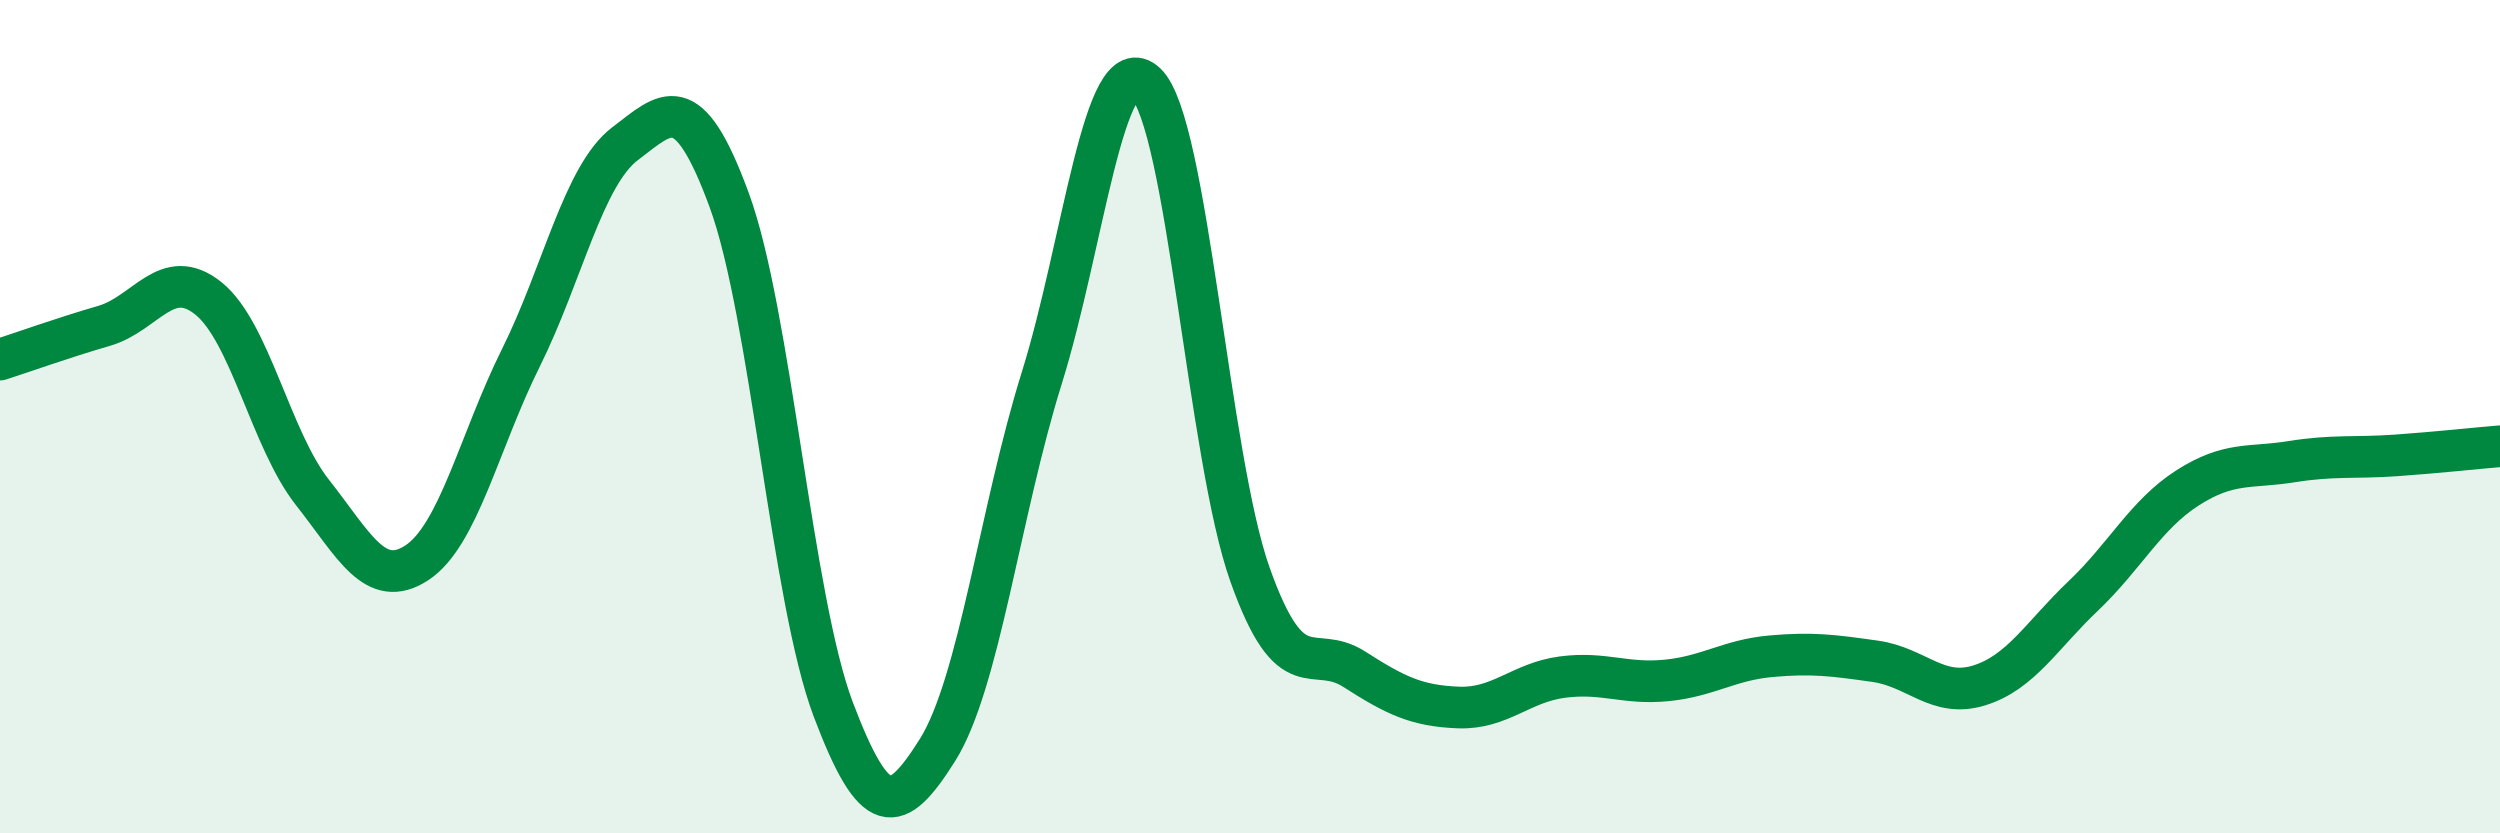
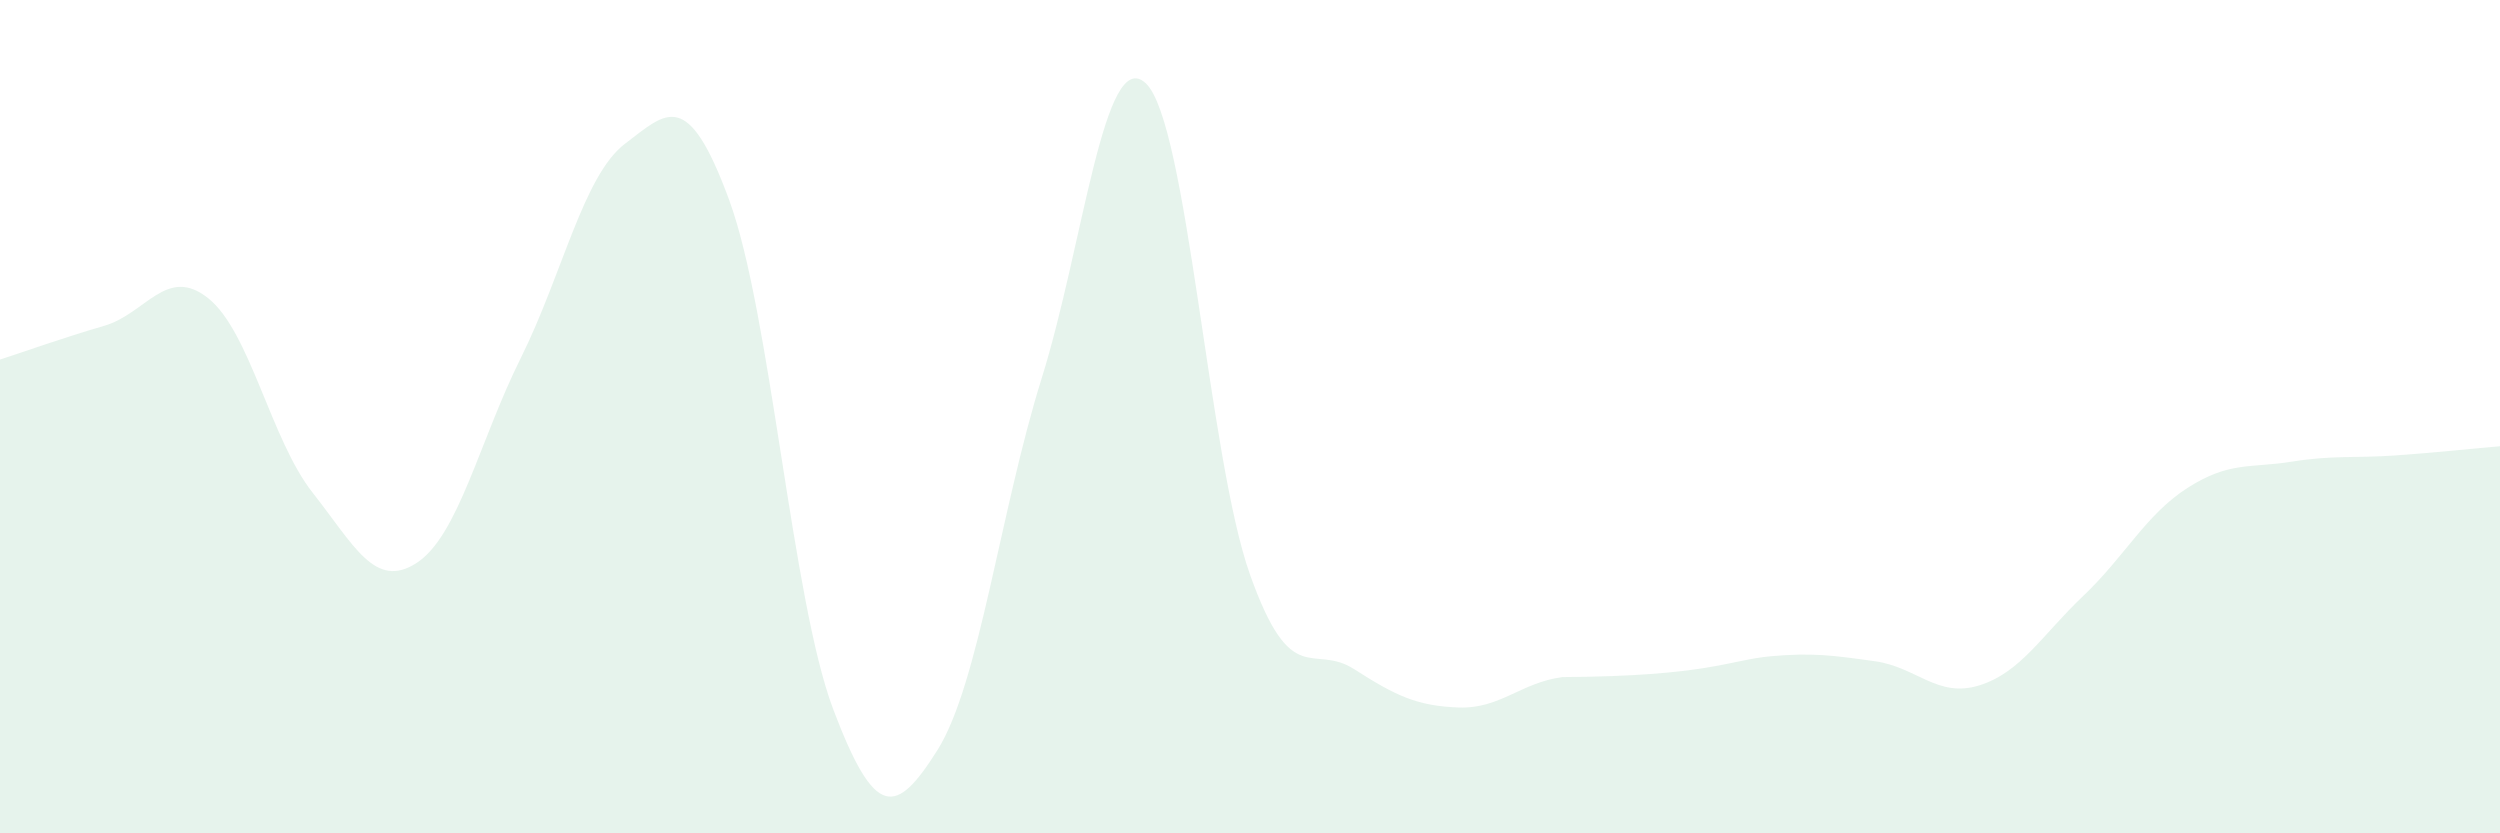
<svg xmlns="http://www.w3.org/2000/svg" width="60" height="20" viewBox="0 0 60 20">
-   <path d="M 0,8.63 C 0.5,8.47 1.5,8.11 2.5,7.82 C 3.5,7.53 4,6.36 5,7.16 C 6,7.96 6.5,10.55 7.5,11.82 C 8.5,13.09 9,14.16 10,13.51 C 11,12.86 11.5,10.6 12.5,8.59 C 13.5,6.58 14,4.21 15,3.45 C 16,2.69 16.5,2.08 17.5,4.8 C 18.5,7.52 19,14.39 20,17.03 C 21,19.67 21.5,19.59 22.5,18 C 23.5,16.41 24,12.28 25,9.08 C 26,5.88 26.5,1.06 27.5,2 C 28.5,2.94 29,10.98 30,13.79 C 31,16.6 31.5,15.42 32.5,16.06 C 33.5,16.7 34,16.94 35,16.98 C 36,17.02 36.5,16.38 37.5,16.25 C 38.5,16.12 39,16.43 40,16.33 C 41,16.23 41.5,15.84 42.5,15.75 C 43.5,15.66 44,15.73 45,15.87 C 46,16.01 46.5,16.76 47.5,16.45 C 48.5,16.14 49,15.25 50,14.3 C 51,13.35 51.5,12.35 52.5,11.71 C 53.5,11.07 54,11.24 55,11.08 C 56,10.92 56.5,11 57.5,10.93 C 58.5,10.86 59.5,10.75 60,10.71L60 20L0 20Z" fill="#008740" opacity="0.1" stroke-linecap="round" stroke-linejoin="round" />
-   <path d="M 0,8.63 C 0.5,8.47 1.5,8.11 2.5,7.82 C 3.5,7.53 4,6.36 5,7.16 C 6,7.96 6.5,10.55 7.5,11.82 C 8.5,13.09 9,14.16 10,13.51 C 11,12.86 11.5,10.6 12.5,8.59 C 13.5,6.58 14,4.21 15,3.45 C 16,2.69 16.5,2.08 17.5,4.8 C 18.5,7.52 19,14.39 20,17.03 C 21,19.67 21.5,19.59 22.5,18 C 23.5,16.41 24,12.28 25,9.08 C 26,5.88 26.5,1.06 27.5,2 C 28.5,2.94 29,10.98 30,13.79 C 31,16.6 31.5,15.42 32.5,16.06 C 33.5,16.7 34,16.94 35,16.98 C 36,17.02 36.5,16.38 37.5,16.25 C 38.5,16.12 39,16.43 40,16.33 C 41,16.23 41.5,15.84 42.5,15.75 C 43.5,15.66 44,15.73 45,15.87 C 46,16.01 46.5,16.76 47.5,16.45 C 48.5,16.14 49,15.25 50,14.3 C 51,13.35 51.5,12.35 52.5,11.71 C 53.5,11.07 54,11.24 55,11.08 C 56,10.92 56.5,11 57.5,10.93 C 58.5,10.86 59.5,10.75 60,10.71" stroke="#008740" stroke-width="1" fill="none" stroke-linecap="round" stroke-linejoin="round" />
+   <path d="M 0,8.63 C 0.5,8.47 1.5,8.11 2.5,7.82 C 3.5,7.53 4,6.36 5,7.16 C 6,7.96 6.5,10.55 7.5,11.82 C 8.5,13.09 9,14.16 10,13.51 C 11,12.86 11.5,10.6 12.5,8.59 C 13.5,6.58 14,4.21 15,3.45 C 16,2.69 16.5,2.08 17.5,4.8 C 18.5,7.52 19,14.39 20,17.03 C 21,19.67 21.5,19.59 22.5,18 C 23.5,16.41 24,12.28 25,9.08 C 26,5.88 26.5,1.06 27.5,2 C 28.5,2.94 29,10.98 30,13.79 C 31,16.6 31.5,15.42 32.5,16.06 C 33.5,16.7 34,16.94 35,16.98 C 36,17.02 36.5,16.38 37.5,16.25 C 41,16.23 41.5,15.84 42.5,15.75 C 43.5,15.66 44,15.73 45,15.87 C 46,16.01 46.5,16.76 47.5,16.45 C 48.5,16.14 49,15.25 50,14.3 C 51,13.35 51.5,12.35 52.5,11.71 C 53.5,11.07 54,11.24 55,11.08 C 56,10.92 56.5,11 57.5,10.93 C 58.5,10.86 59.5,10.75 60,10.71L60 20L0 20Z" fill="#008740" opacity="0.1" stroke-linecap="round" stroke-linejoin="round" />
</svg>